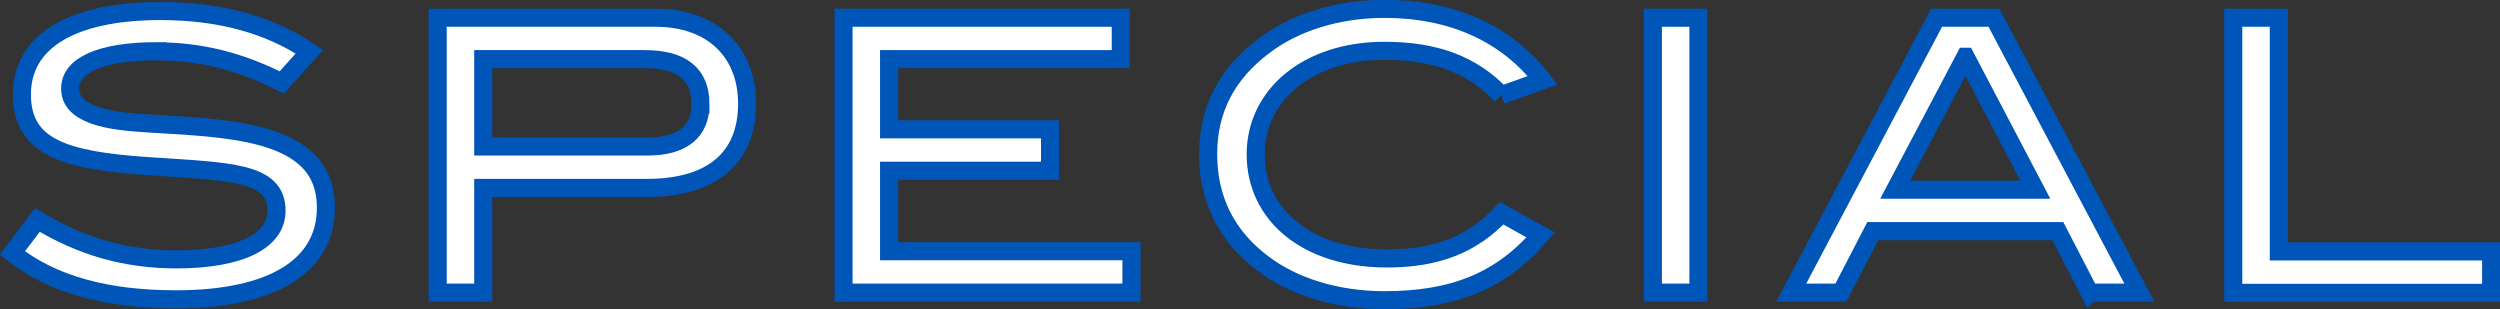
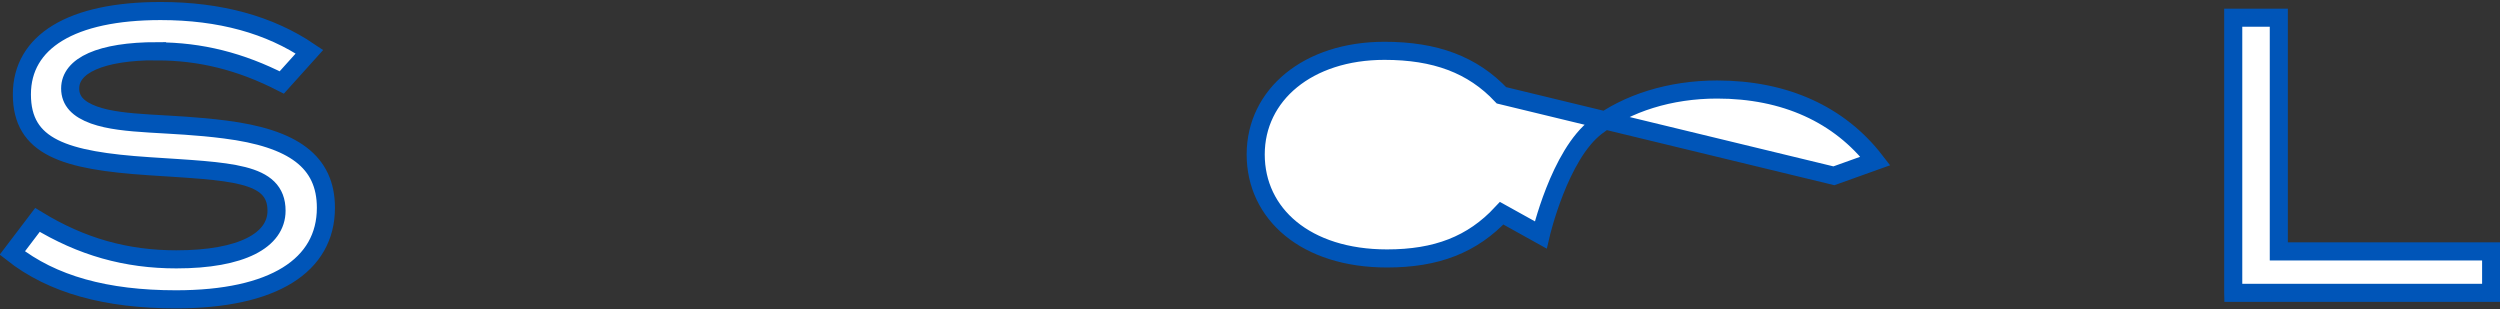
<svg xmlns="http://www.w3.org/2000/svg" viewBox="0 0 138.23 17.1">
  <rect x="0" y="0" width="138.23" height="17.1" fill="#333333" stroke="none" />
  <defs>
    <style>.e{fill:#fff;stroke:#0055b8;stroke-miterlimit:10;}</style>
  </defs>
  <g id="a" />
  <g id="b">
    <g id="c">
      <g id="d">
        <g>
          <path class="e" d="M8.69,2.83c-3.15,0-4.81,.8-4.81,2.06,0,.69,.44,1.15,1.32,1.47,1.66,.59,4.16,.4,7.24,.8,3.78,.48,5.58,1.78,5.58,4.33,0,3.19-2.9,5.06-8.29,5.06-3.86,0-6.84-.82-9.05-2.56l1.39-1.83c2.44,1.49,4.91,2.18,7.68,2.18,3.61,0,5.54-1.05,5.54-2.69,0-2.16-2.58-2.16-7.05-2.46-4.68-.31-7.03-1.05-7.03-3.97S3.95,.61,8.88,.61c3.28,0,6.03,.76,8.23,2.25l-1.53,1.7c-2.27-1.16-4.49-1.72-6.89-1.72Z" />
-           <path class="e" d="M41.31,5.73c0,3-1.93,4.66-5.54,4.66h-9.05v5.79h-2.52V.98h12.05c3.11,0,5.06,1.87,5.06,4.75Zm-2.58,.04c0-1.68-1.03-2.5-3.09-2.5h-8.92v4.83h9.09c1.91,0,2.92-.82,2.92-2.33Z" />
-           <path class="e" d="M46.64,16.18V.98h15.33V3.27h-12.81v3.88h8.9v2.29h-8.9v4.45h13.4v2.29h-15.92Z" />
-           <path class="e" d="M83.02,5.27c-1.6-1.7-3.67-2.46-6.47-2.46-4.24,0-7.12,2.44-7.12,5.73s2.77,5.75,7.26,5.75c2.73,0,4.72-.76,6.34-2.5l2.16,1.2c-2.21,2.58-4.87,3.61-8.65,3.61-2.65,0-5.04-.76-6.7-2.02-2.04-1.53-3.04-3.57-3.04-6.05s1.03-4.45,3.09-6c1.68-1.28,4.05-2.04,6.66-2.04,3.74,0,6.76,1.37,8.75,3.95l-2.29,.82Z" />
-           <path class="e" d="M91.39,16.18V.98h2.52v15.2h-2.52Z" />
-           <path class="e" d="M115.54,16.18l-1.76-3.4h-10.23l-1.76,3.4h-2.75L107.08,.98h3.17l8.04,15.2h-2.75Zm-6.87-13.04l-3.88,7.35h7.75l-3.86-7.35Z" />
+           <path class="e" d="M83.02,5.27c-1.6-1.7-3.67-2.46-6.47-2.46-4.24,0-7.12,2.44-7.12,5.73s2.77,5.75,7.26,5.75c2.73,0,4.72-.76,6.34-2.5l2.16,1.2s1.03-4.45,3.09-6c1.68-1.28,4.05-2.04,6.66-2.04,3.74,0,6.76,1.37,8.75,3.95l-2.29,.82Z" />
          <path class="e" d="M123.48,16.18V.98h2.52V13.9h11.74v2.29h-14.26Z" />
        </g>
      </g>
    </g>
  </g>
</svg>